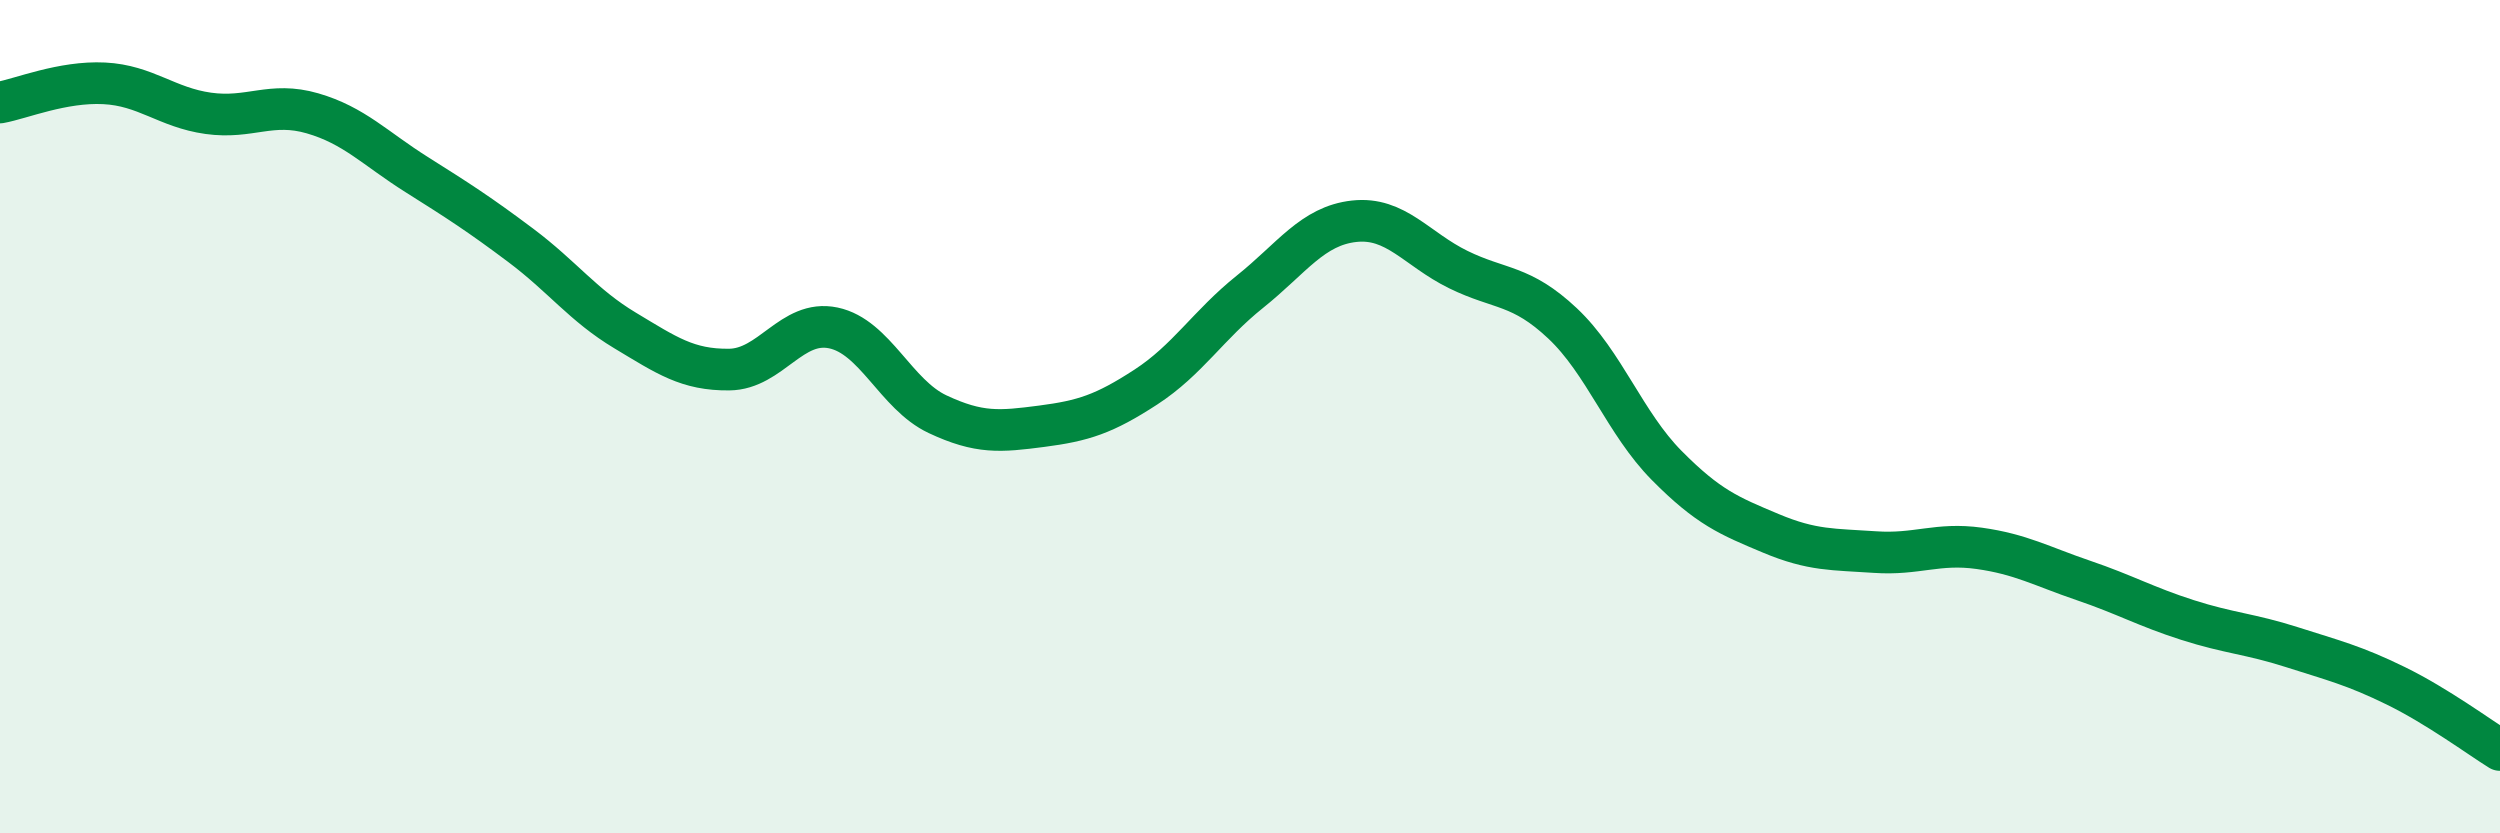
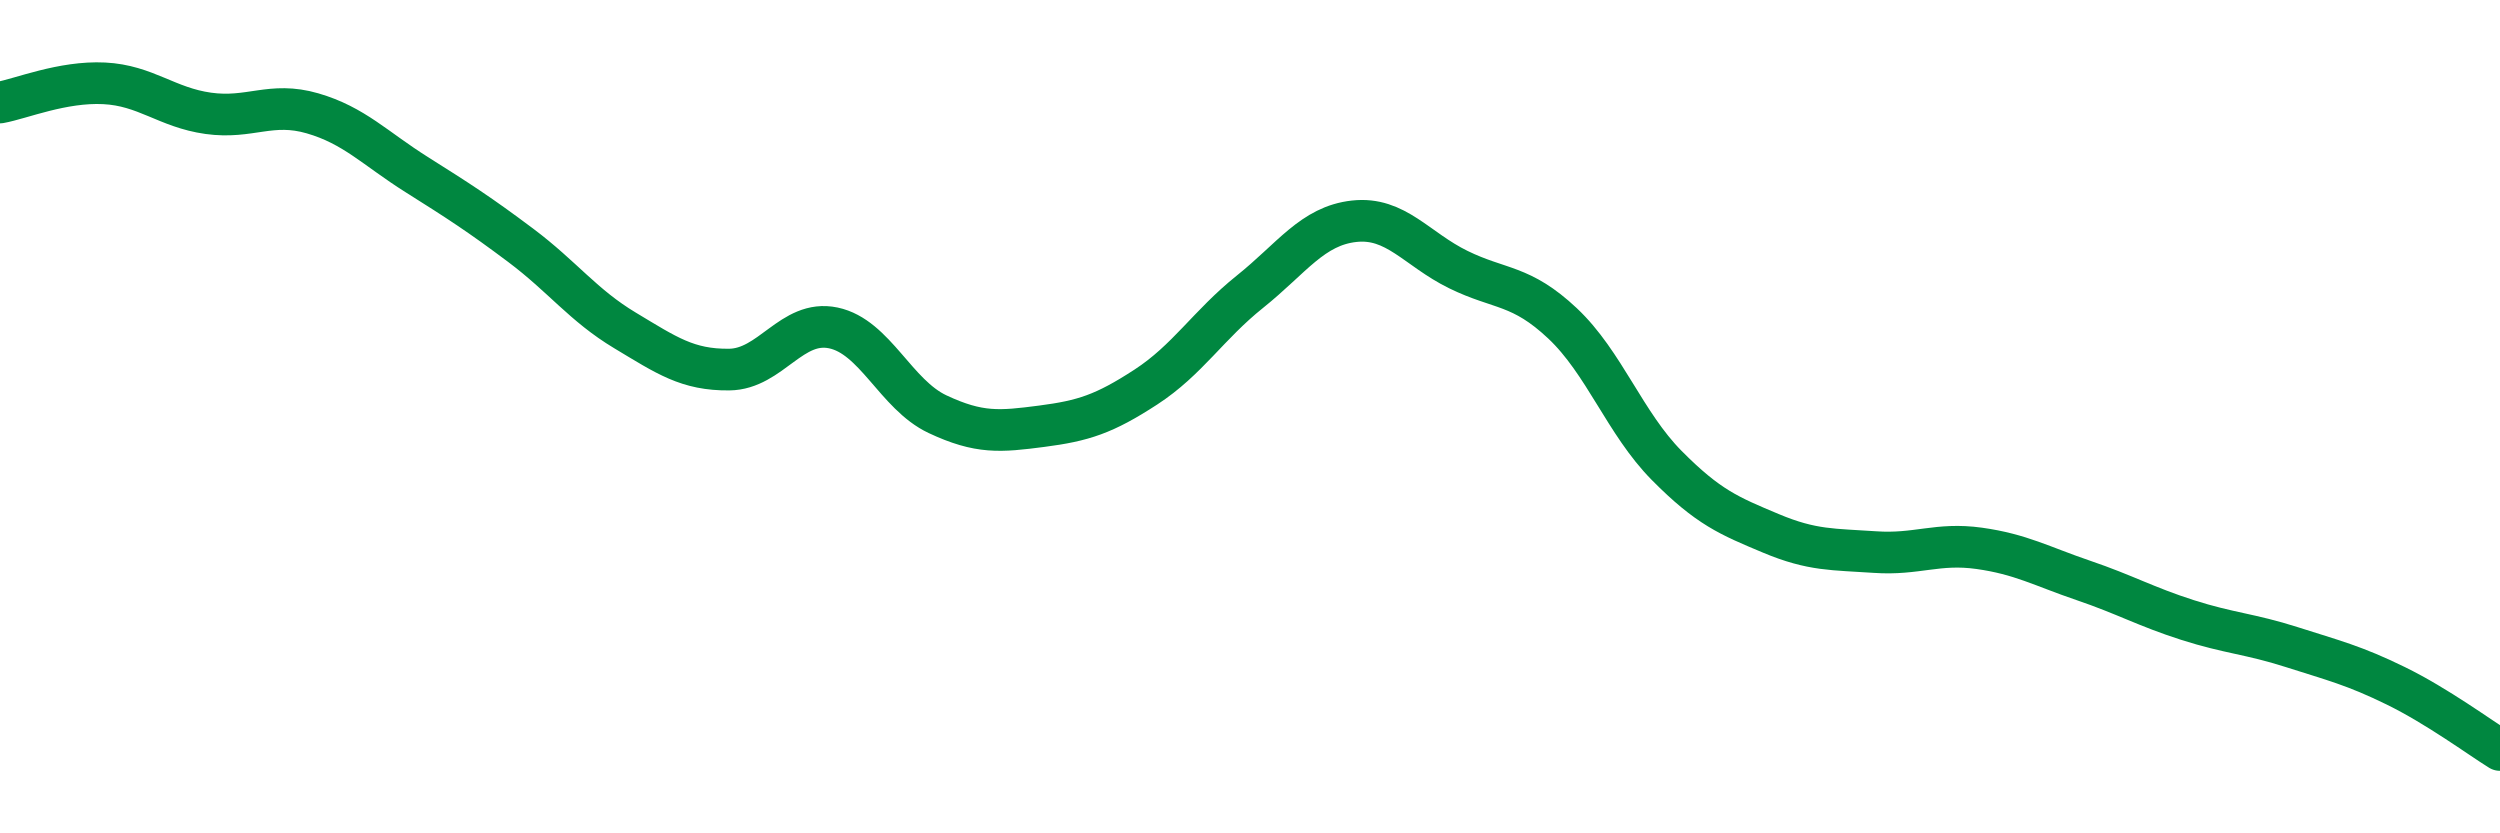
<svg xmlns="http://www.w3.org/2000/svg" width="60" height="20" viewBox="0 0 60 20">
-   <path d="M 0,2.46 C 0.5,2.37 1.5,1.95 2.5,2 C 3.5,2.05 4,2.58 5,2.72 C 6,2.86 6.5,2.43 7.5,2.72 C 8.5,3.01 9,3.56 10,4.19 C 11,4.82 11.5,5.14 12.5,5.89 C 13.5,6.64 14,7.33 15,7.93 C 16,8.53 16.5,8.88 17.5,8.87 C 18.5,8.86 19,7.66 20,7.87 C 21,8.08 21.5,9.47 22.5,9.94 C 23.5,10.41 24,10.36 25,10.23 C 26,10.1 26.5,9.94 27.5,9.29 C 28.5,8.64 29,7.8 30,7 C 31,6.2 31.5,5.42 32.5,5.31 C 33.5,5.2 34,5.98 35,6.47 C 36,6.96 36.5,6.82 37.5,7.76 C 38.5,8.7 39,10.16 40,11.17 C 41,12.18 41.5,12.38 42.5,12.8 C 43.5,13.22 44,13.18 45,13.25 C 46,13.32 46.5,13.02 47.5,13.16 C 48.5,13.3 49,13.59 50,13.93 C 51,14.27 51.5,14.56 52.5,14.88 C 53.5,15.2 54,15.21 55,15.53 C 56,15.85 56.5,15.97 57.5,16.46 C 58.5,16.95 59.5,17.69 60,18L60 20L0 20Z" fill="#008740" opacity="0.1" stroke-linecap="round" stroke-linejoin="round" />
  <path d="M 0,2.46 C 0.5,2.37 1.5,1.95 2.5,2 C 3.5,2.05 4,2.58 5,2.72 C 6,2.86 6.5,2.43 7.5,2.72 C 8.5,3.01 9,3.56 10,4.19 C 11,4.82 11.5,5.14 12.5,5.89 C 13.5,6.64 14,7.33 15,7.93 C 16,8.53 16.5,8.88 17.5,8.87 C 18.5,8.86 19,7.66 20,7.87 C 21,8.08 21.5,9.47 22.5,9.94 C 23.5,10.41 24,10.36 25,10.23 C 26,10.1 26.5,9.94 27.5,9.29 C 28.5,8.64 29,7.8 30,7 C 31,6.2 31.5,5.42 32.5,5.31 C 33.5,5.2 34,5.98 35,6.47 C 36,6.96 36.5,6.82 37.5,7.76 C 38.5,8.7 39,10.16 40,11.17 C 41,12.18 41.5,12.38 42.5,12.8 C 43.5,13.22 44,13.18 45,13.25 C 46,13.32 46.5,13.02 47.5,13.16 C 48.5,13.3 49,13.59 50,13.93 C 51,14.27 51.5,14.56 52.5,14.88 C 53.5,15.2 54,15.21 55,15.53 C 56,15.85 56.5,15.97 57.5,16.46 C 58.5,16.95 59.5,17.69 60,18" stroke="#008740" stroke-width="1" fill="none" stroke-linecap="round" stroke-linejoin="round" />
</svg>